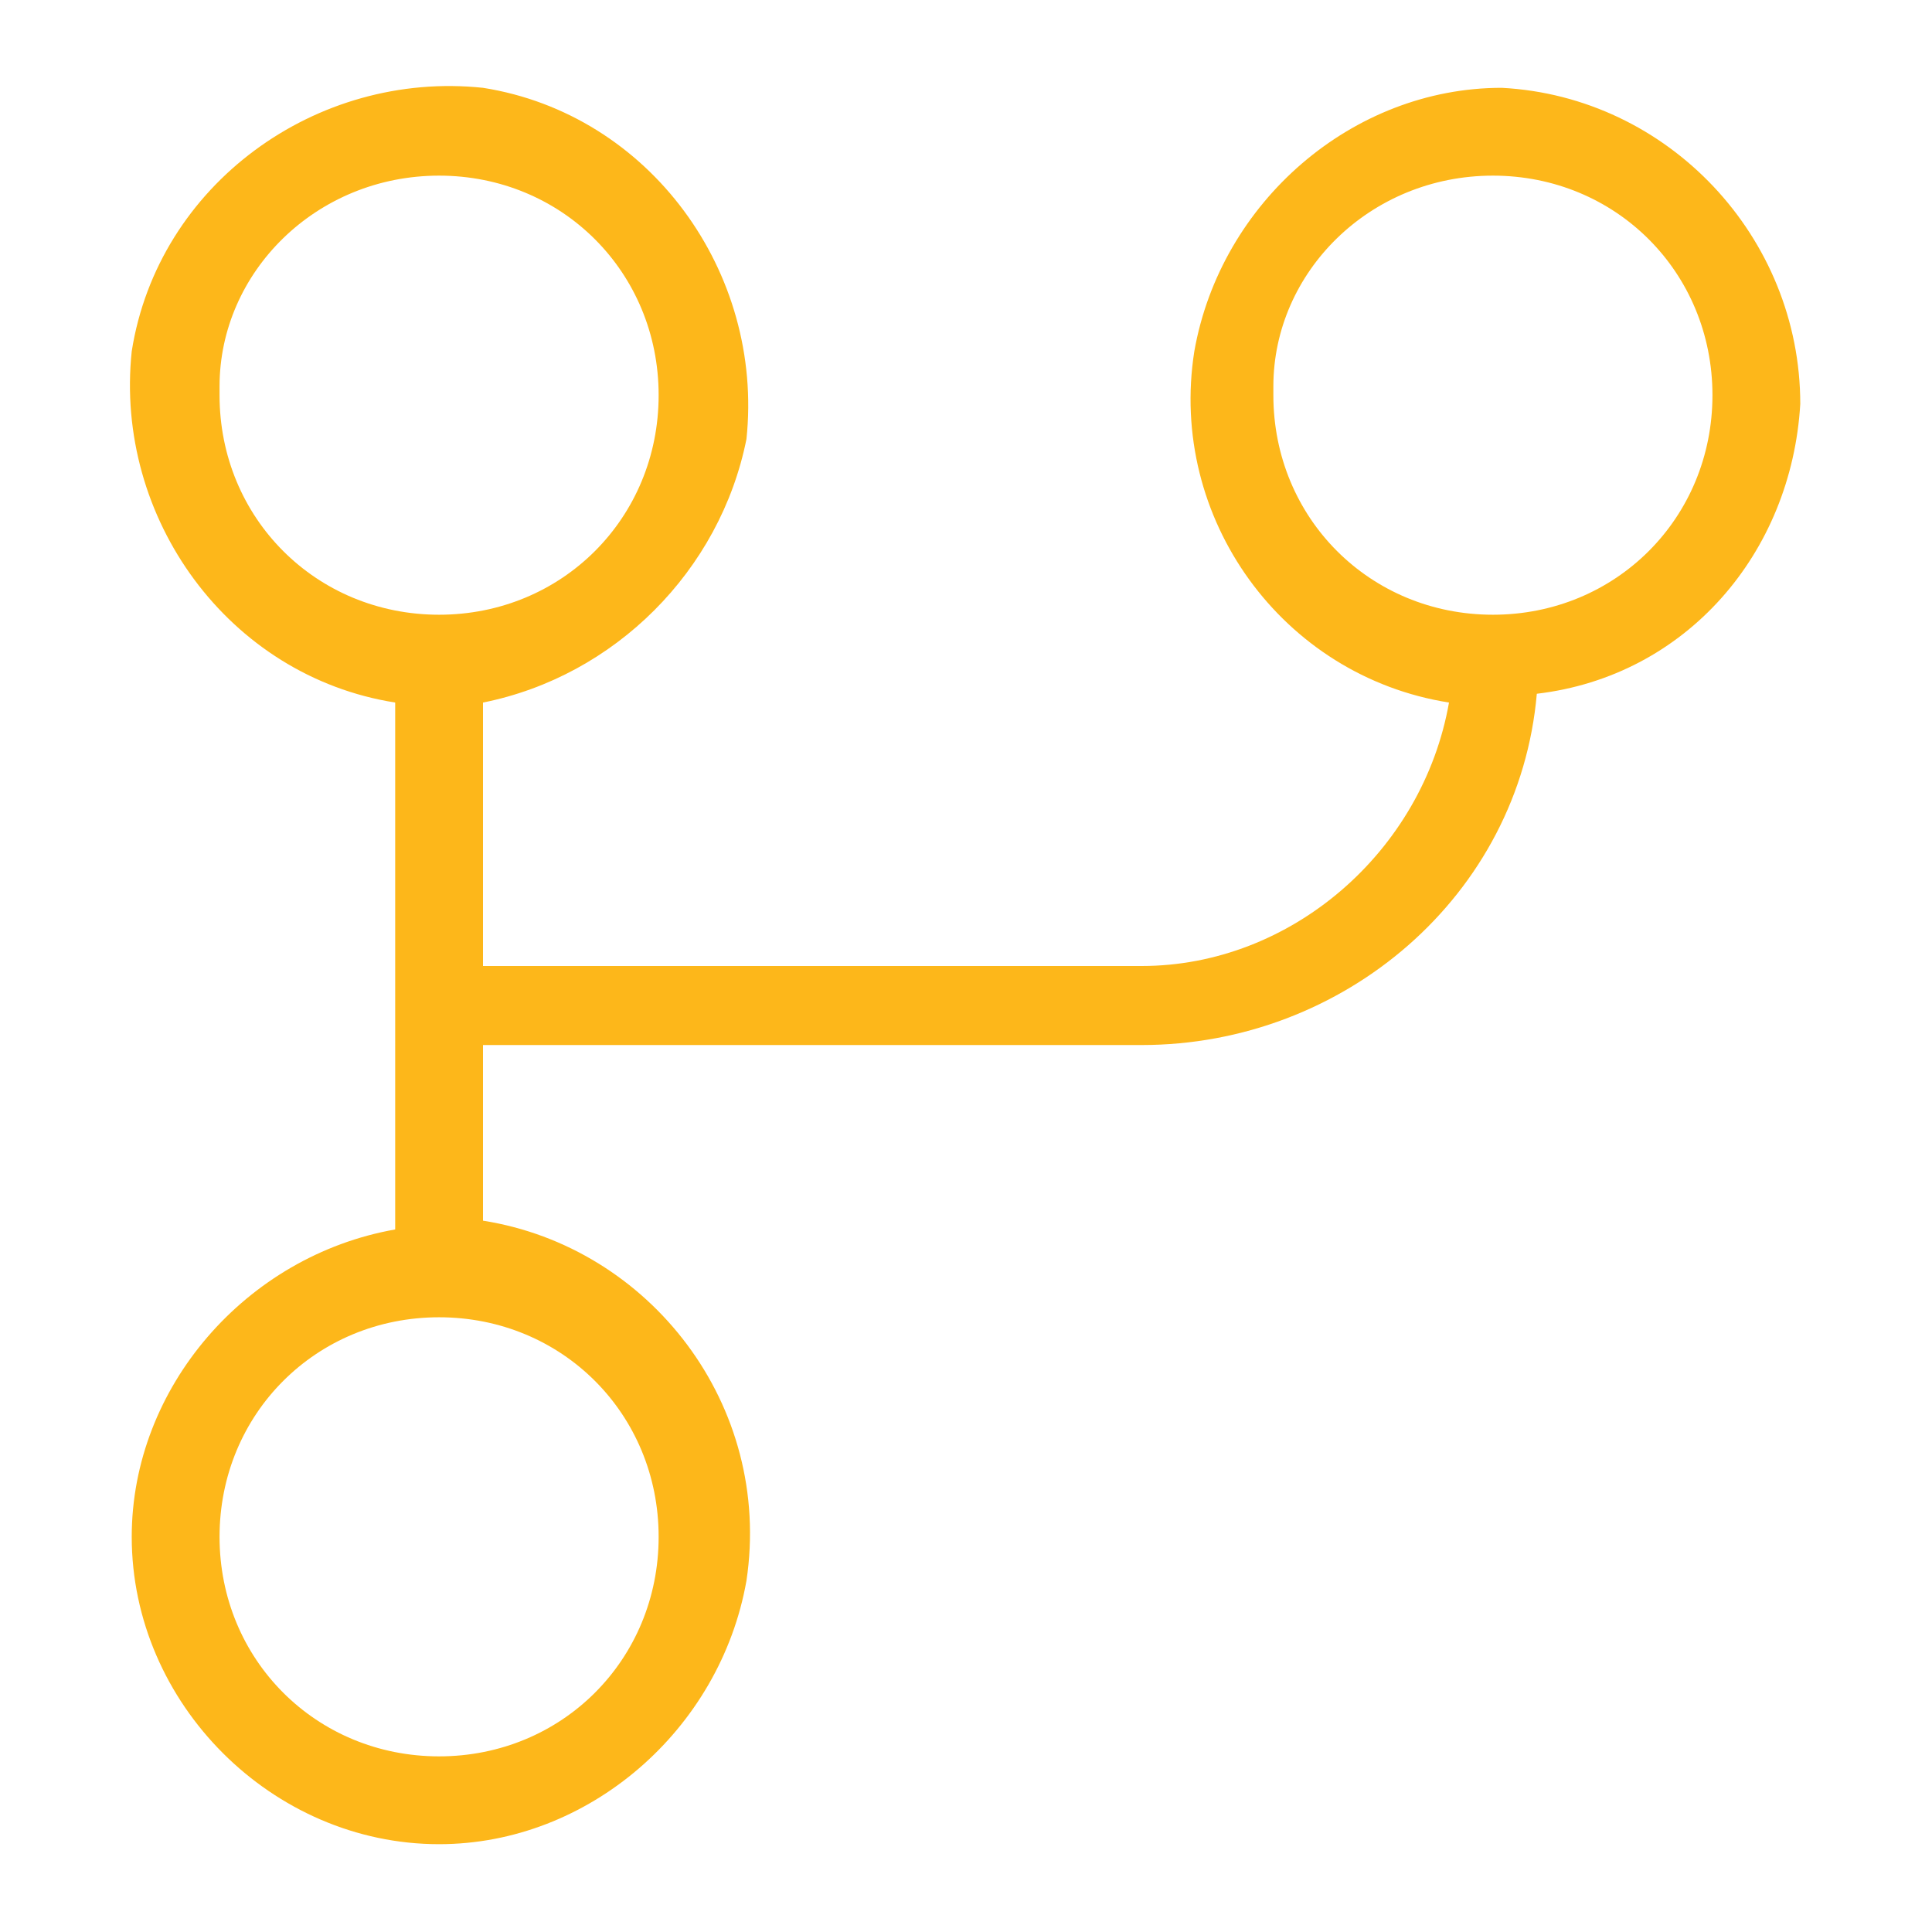
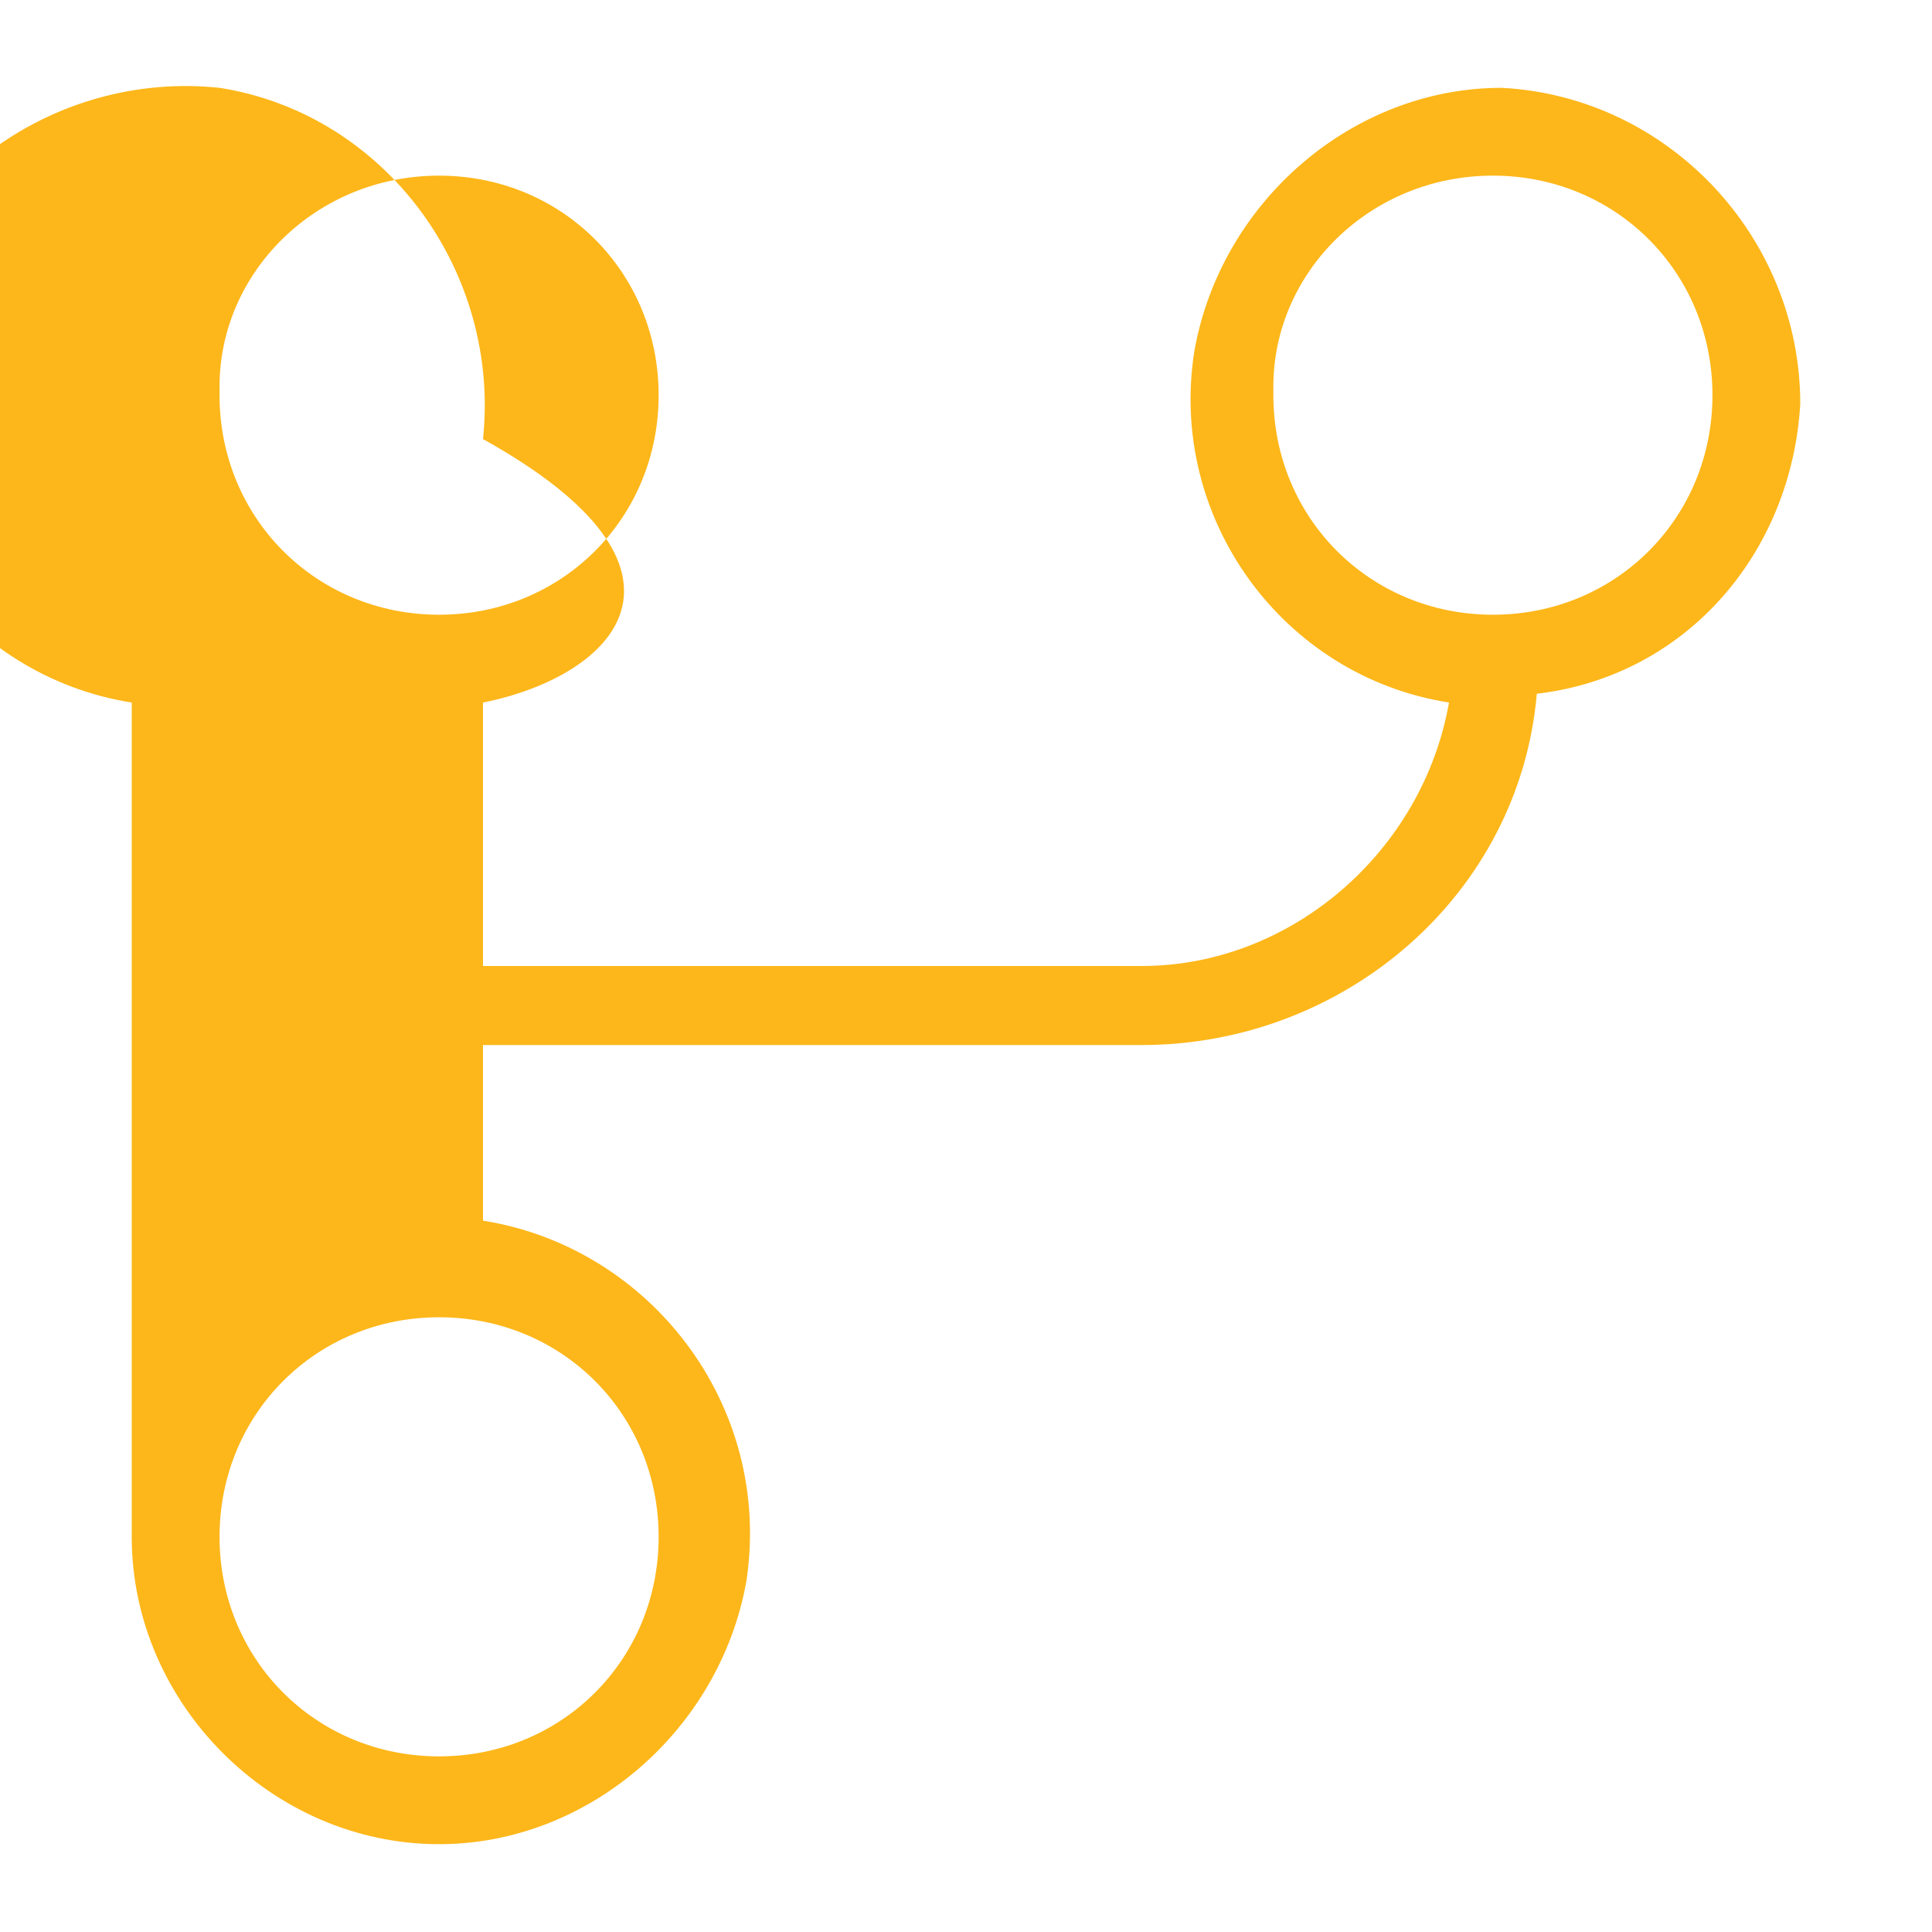
<svg xmlns="http://www.w3.org/2000/svg" version="1.1" id="Capa_1" x="0px" y="0px" viewBox="0 0 22 22" style="enable-background:new 0 0 22 22;" xml:space="preserve">
  <style type="text/css">
	.st0{fill:#FDB71A;}
</style>
  <g id="Layer_2">
    <g id="Layer_1-2">
      <g id="_01_Icons_Line_git-fork">
-         <path id="git-fork" class="st0" d="M5,21c-1.9,0-3.5-1.6-3.5-3.5c0-1.7,1.3-3.2,3-3.5V8c-1.9-0.3-3.2-2.1-3-4     c0.3-1.9,2.1-3.2,4-3c1.9,0.3,3.2,2.1,3,4C8.2,6.5,7,7.7,5.5,8v3H13c1.7,0,3.2-1.3,3.5-3c-1.9-0.3-3.2-2.1-2.9-4     c0.3-1.7,1.8-3,3.5-3l0,0c1.9,0.1,3.4,1.7,3.4,3.6c-0.1,1.7-1.3,3.1-3,3.3c-0.2,2.3-2.2,4-4.5,4H5.5v2c1.9,0.3,3.3,2.1,3,4.1     C8.2,19.7,6.7,21,5,21L5,21z M5,15c-1.4,0-2.5,1.1-2.5,2.5S3.6,20,5,20s2.5-1.1,2.5-2.5S6.4,15,5,15z M17,2     c-1.4,0-2.5,1.1-2.5,2.4c0,0,0,0.1,0,0.1C14.5,5.9,15.6,7,17,7s2.5-1.1,2.5-2.5C19.5,3.1,18.4,2,17,2C17,2,17,2,17,2z M5,2     C3.6,2,2.5,3.1,2.5,4.4c0,0,0,0.1,0,0.1C2.5,5.9,3.6,7,5,7c0,0,0,0,0,0c1.4,0,2.5-1.1,2.5-2.5C7.5,3.1,6.4,2,5,2C5,2,5,2,5,2z" />
+         <path id="git-fork" class="st0" d="M5,21c-1.9,0-3.5-1.6-3.5-3.5V8c-1.9-0.3-3.2-2.1-3-4     c0.3-1.9,2.1-3.2,4-3c1.9,0.3,3.2,2.1,3,4C8.2,6.5,7,7.7,5.5,8v3H13c1.7,0,3.2-1.3,3.5-3c-1.9-0.3-3.2-2.1-2.9-4     c0.3-1.7,1.8-3,3.5-3l0,0c1.9,0.1,3.4,1.7,3.4,3.6c-0.1,1.7-1.3,3.1-3,3.3c-0.2,2.3-2.2,4-4.5,4H5.5v2c1.9,0.3,3.3,2.1,3,4.1     C8.2,19.7,6.7,21,5,21L5,21z M5,15c-1.4,0-2.5,1.1-2.5,2.5S3.6,20,5,20s2.5-1.1,2.5-2.5S6.4,15,5,15z M17,2     c-1.4,0-2.5,1.1-2.5,2.4c0,0,0,0.1,0,0.1C14.5,5.9,15.6,7,17,7s2.5-1.1,2.5-2.5C19.5,3.1,18.4,2,17,2C17,2,17,2,17,2z M5,2     C3.6,2,2.5,3.1,2.5,4.4c0,0,0,0.1,0,0.1C2.5,5.9,3.6,7,5,7c0,0,0,0,0,0c1.4,0,2.5-1.1,2.5-2.5C7.5,3.1,6.4,2,5,2C5,2,5,2,5,2z" />
      </g>
    </g>
  </g>
</svg>